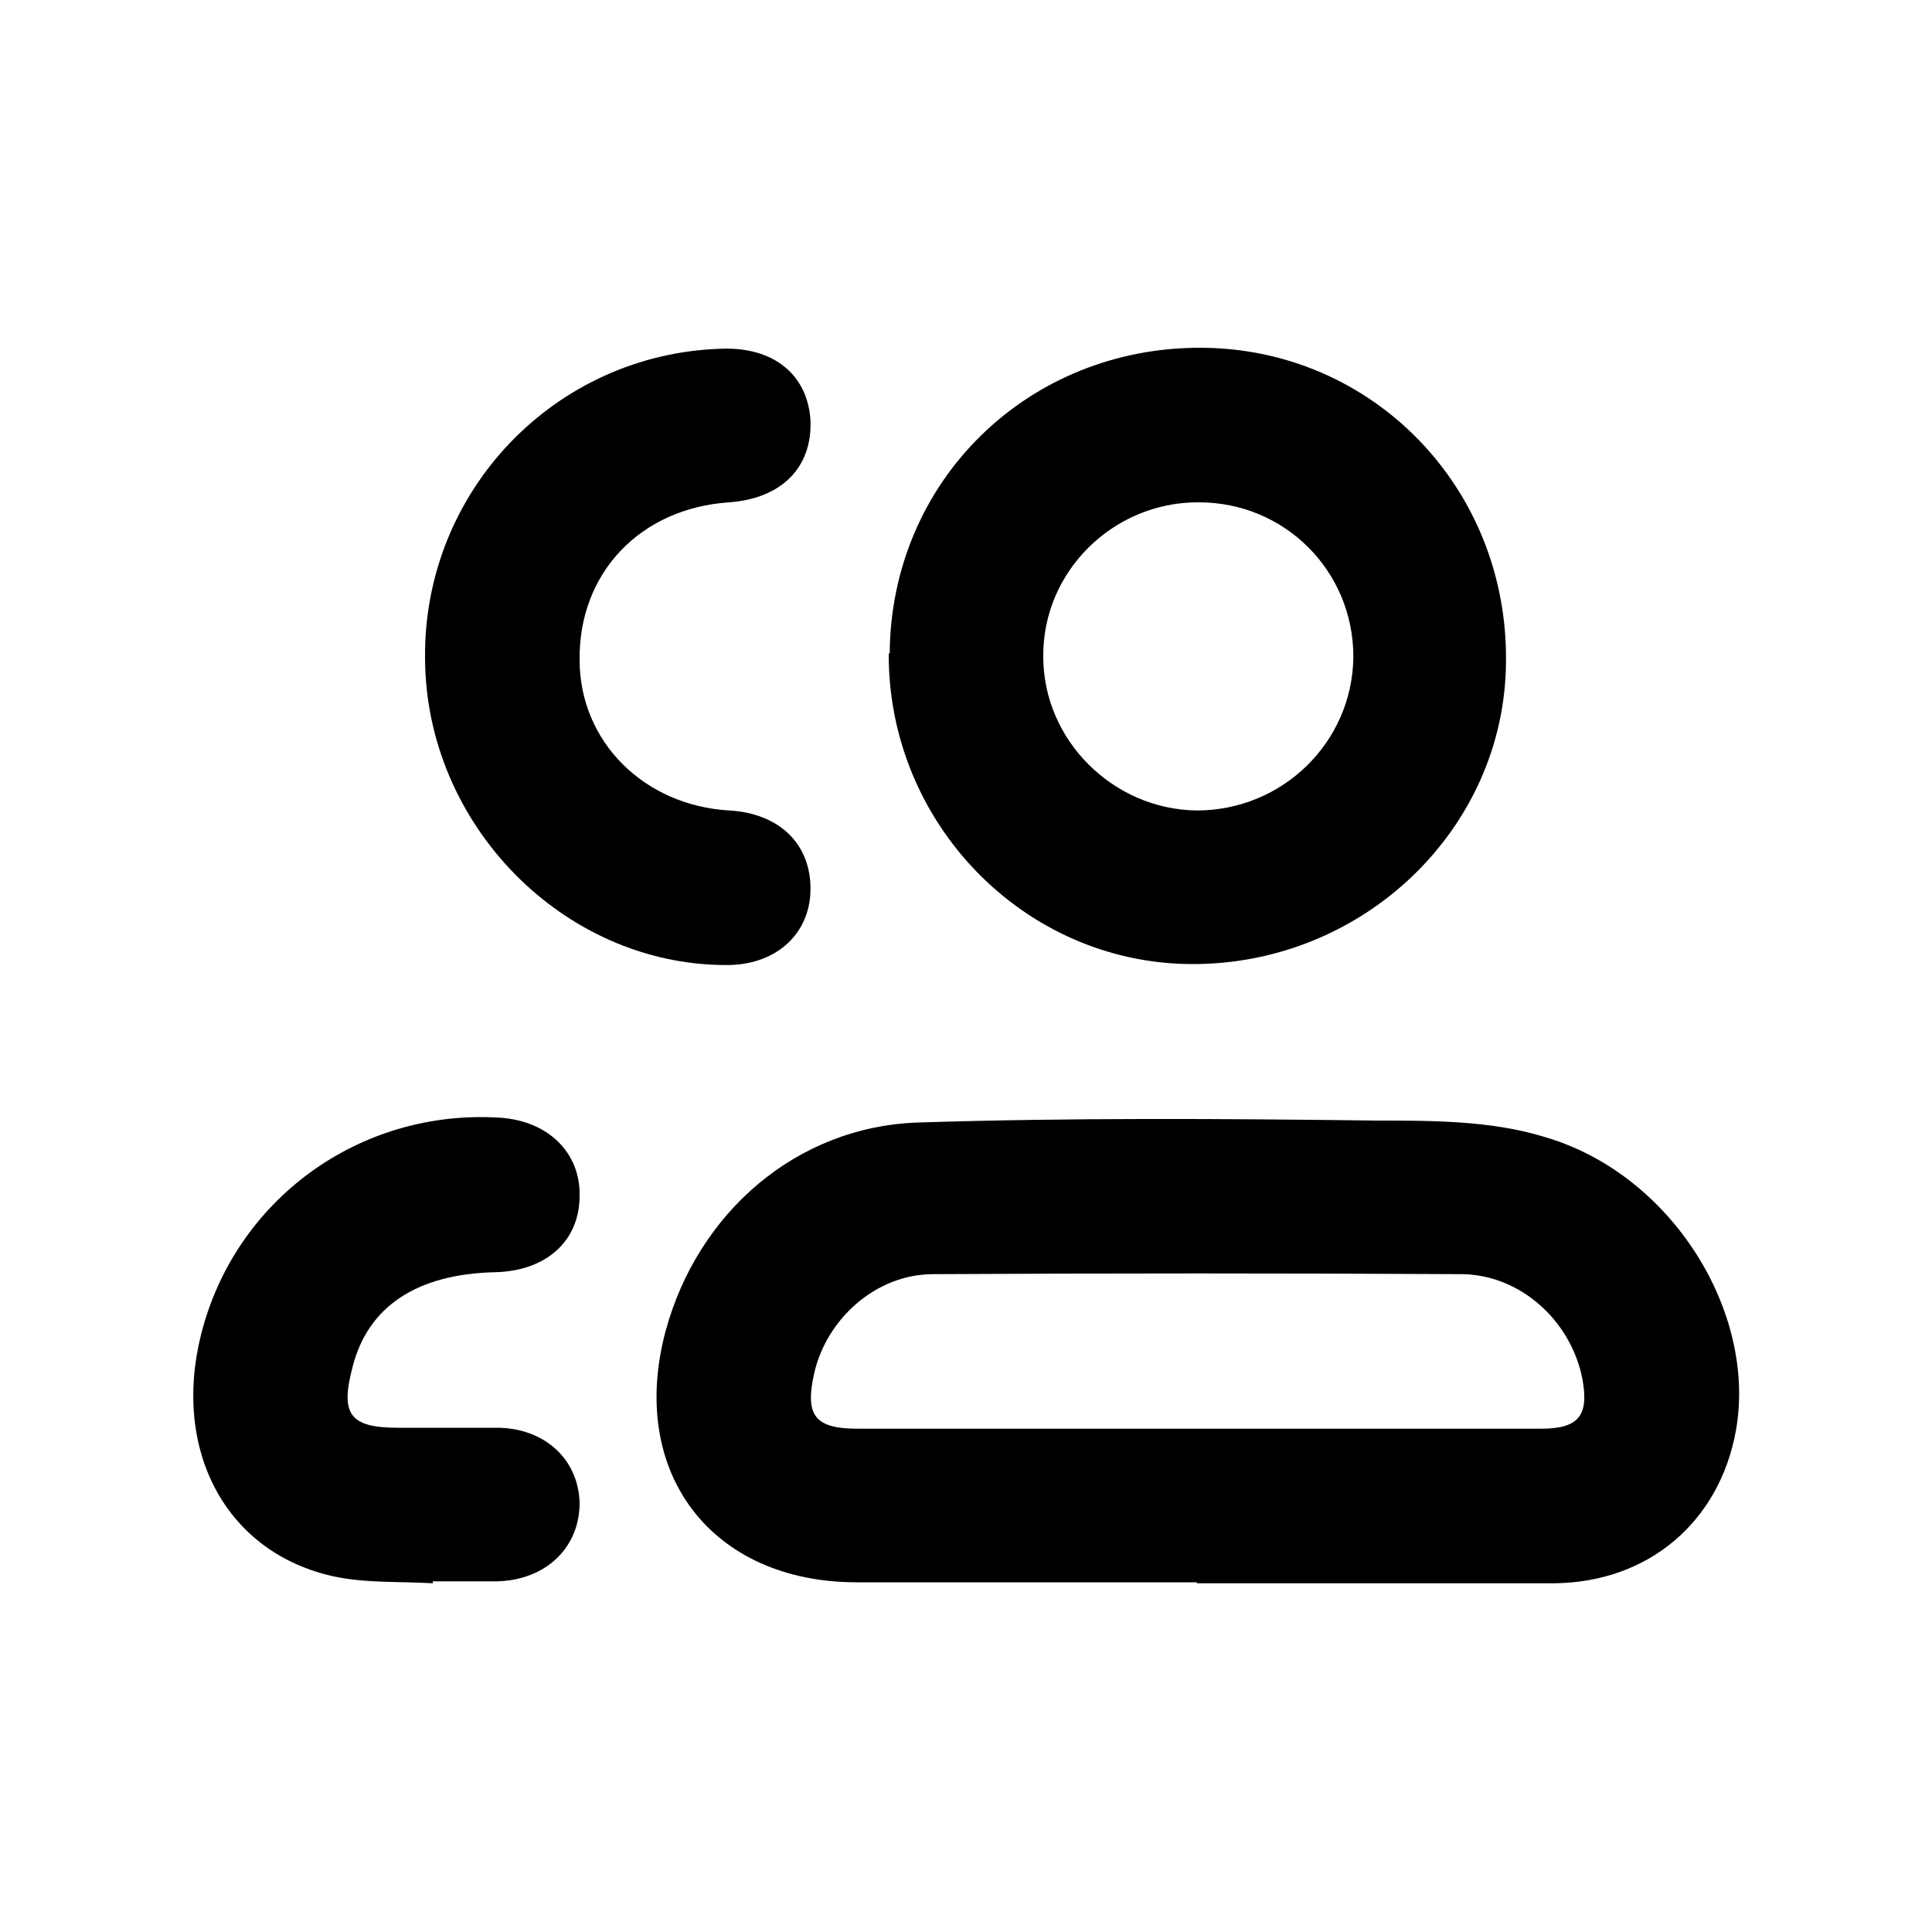
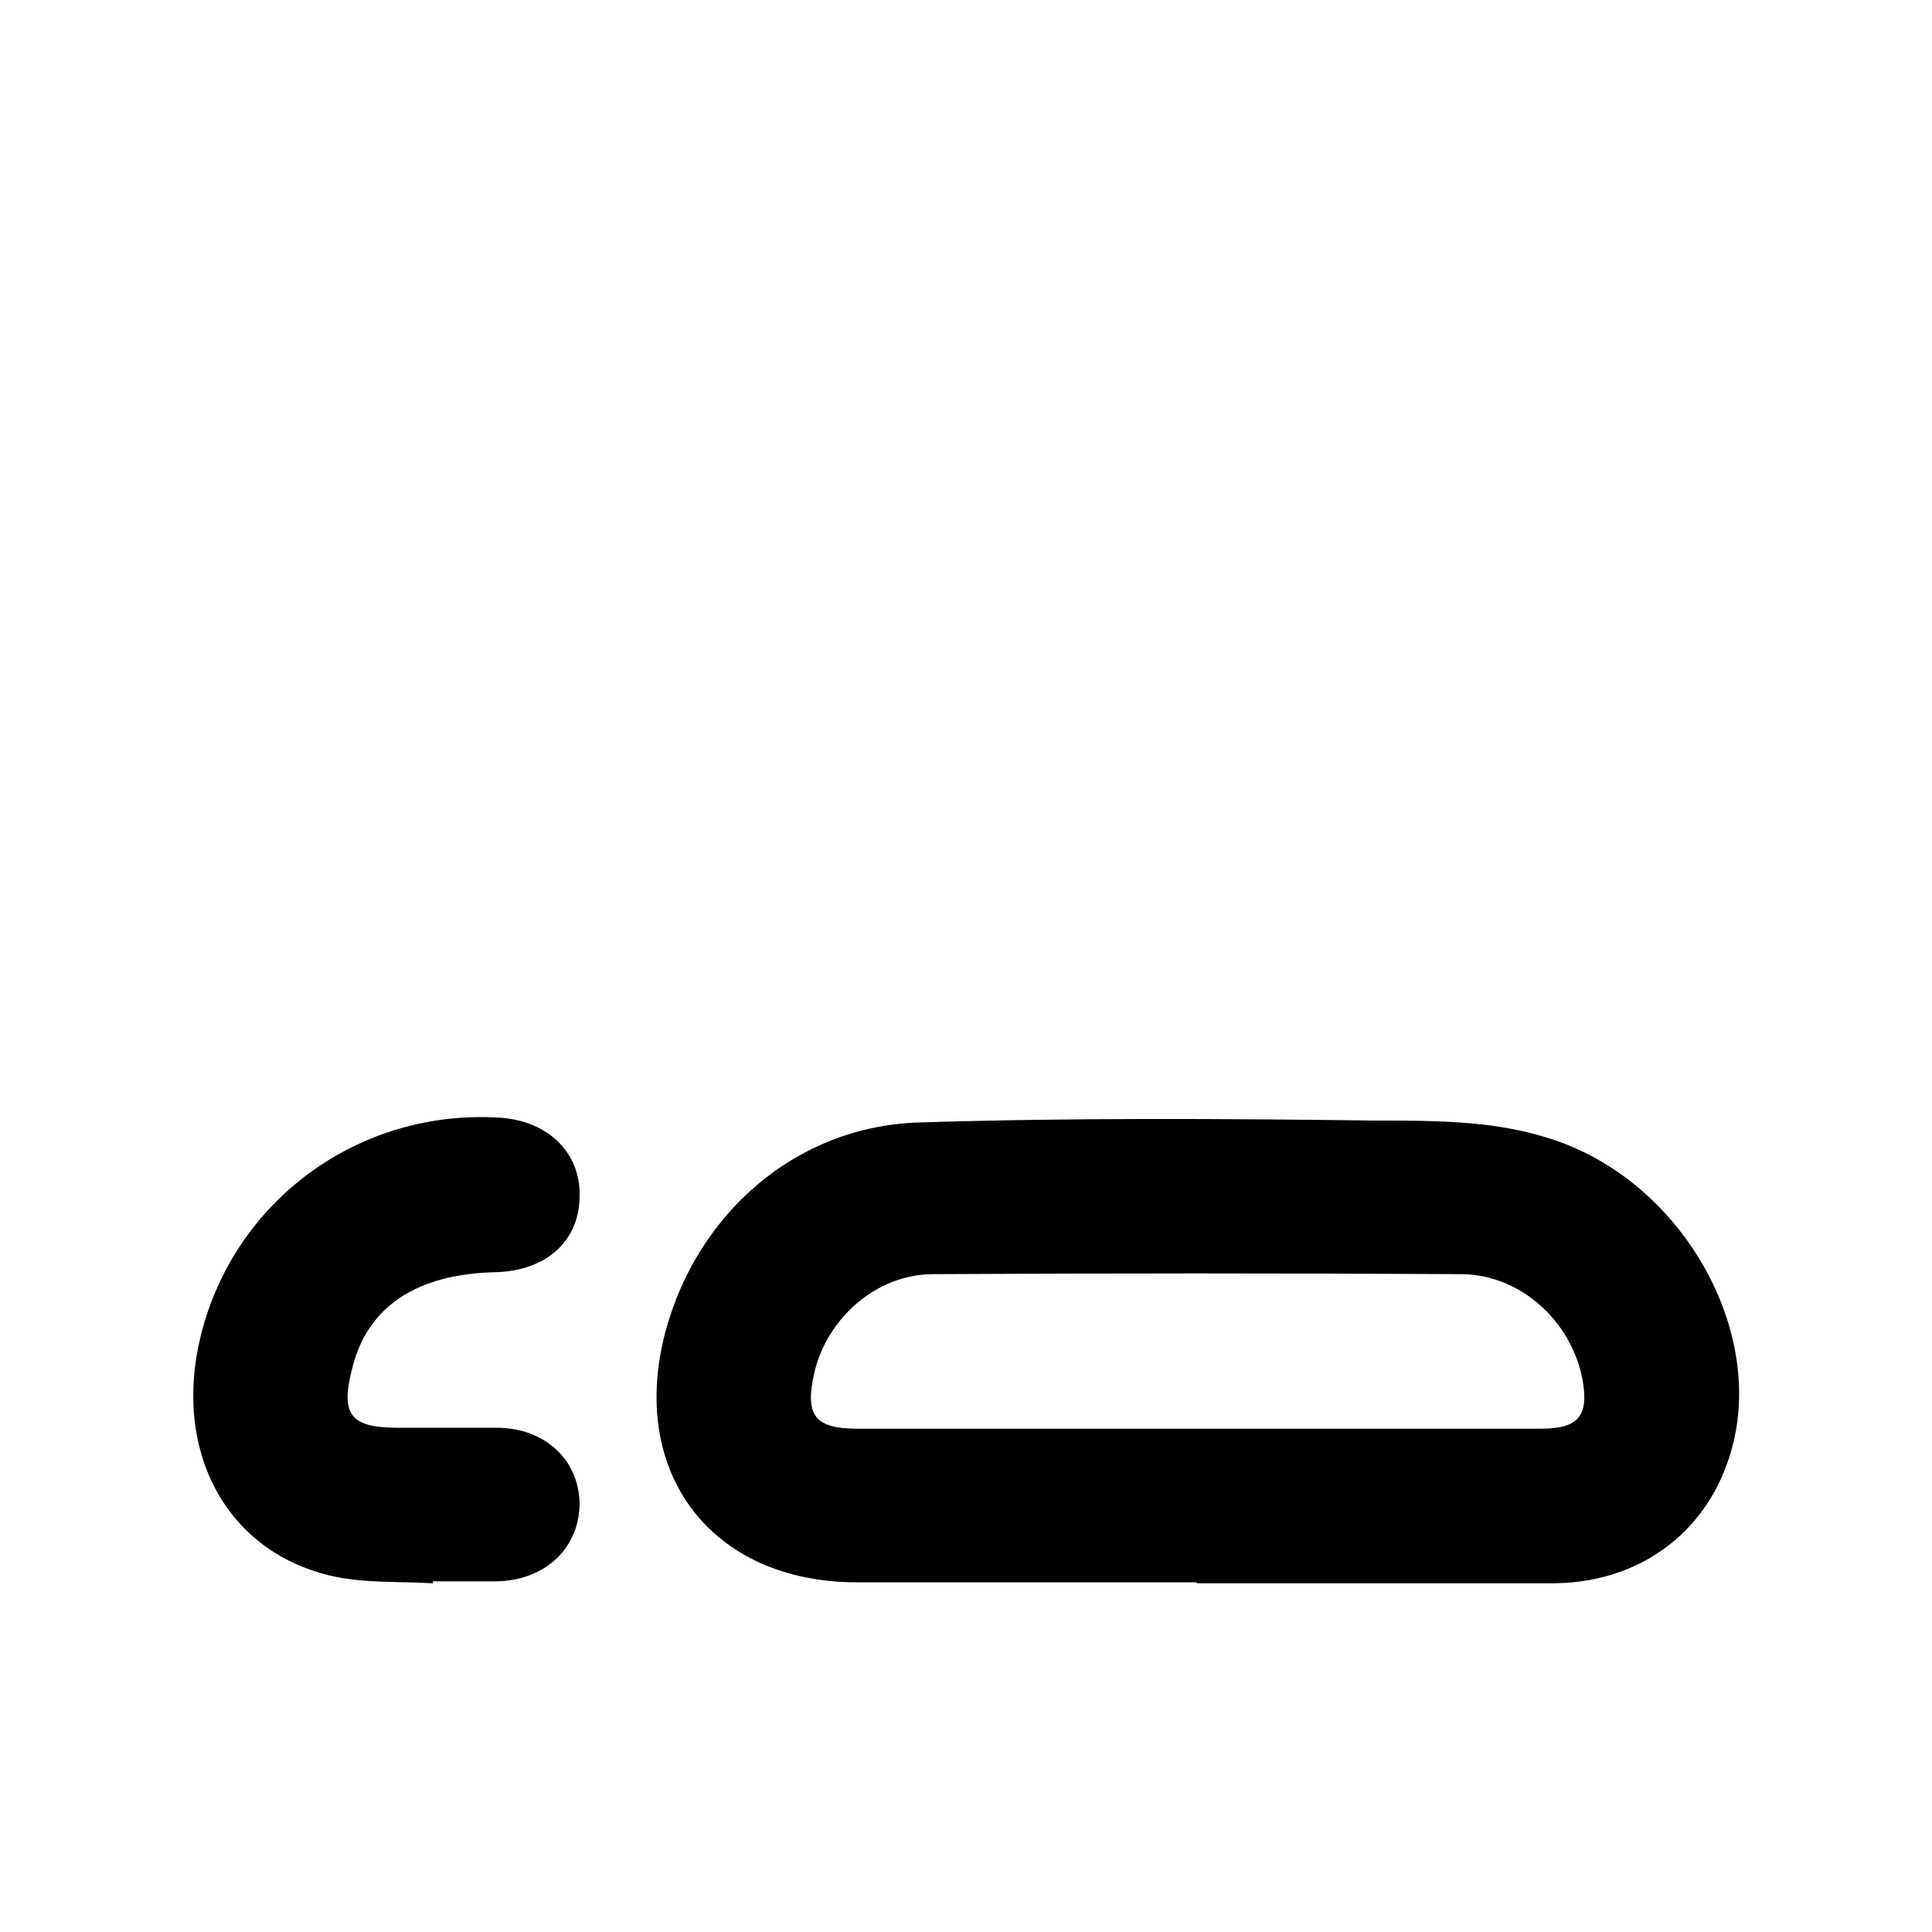
<svg xmlns="http://www.w3.org/2000/svg" width="20" height="20" fill="black" viewBox="0 0 20 20">
  <path d="m12.39,16.38c-1.17,0-2.35,0-3.52,0-1.51,0-2.37-1.14-1.98-2.6.33-1.22,1.35-2.12,2.62-2.16,1.57-.05,3.15-.04,4.73-.02.59,0,1.2,0,1.75.17,1.31.38,2.2,1.81,1.98,3.04-.17.94-.9,1.57-1.88,1.58-1.23,0-2.47,0-3.7,0Zm-.02-1.59c1.19,0,2.39,0,3.58,0,.4,0,.5-.14.43-.52-.12-.6-.64-1.07-1.24-1.08-1.83-.01-3.65-.01-5.48,0-.59,0-1.1.46-1.23,1.02-.1.44,0,.58.45.58,1.16,0,2.33,0,3.49,0Z" stroke-width="0" />
-   <path d="m9.21,6.77c.01-1.79,1.43-3.18,3.23-3.17,1.77.01,3.17,1.45,3.15,3.25-.01,1.73-1.48,3.14-3.26,3.13-1.73-.01-3.14-1.46-3.13-3.22Zm3.19-1.57c-.88,0-1.61.72-1.6,1.6,0,.86.72,1.58,1.59,1.59.88,0,1.61-.7,1.62-1.59,0-.89-.71-1.6-1.6-1.6Z" stroke-width="0" />
-   <path d="m7.47,3.61c.54-.02.89.27.92.74.02.49-.3.81-.84.85-.92.06-1.56.73-1.55,1.63,0,.85.67,1.51,1.55,1.56.52.03.85.35.84.83-.01.46-.37.78-.89.77-1.67-.01-3.09-1.45-3.1-3.17-.02-1.74,1.35-3.16,3.07-3.21Z" stroke-width="0" />
  <path d="m4.48,16.39c-.34-.02-.69,0-1.02-.07-1.11-.24-1.68-1.29-1.38-2.5.35-1.4,1.64-2.34,3.09-2.25.5.03.84.36.83.81,0,.47-.35.78-.88.79-.8.02-1.31.35-1.47.98-.13.49-.03.63.47.63.34,0,.68,0,1.02,0,.5,0,.85.33.86.78,0,.46-.35.8-.86.81-.22,0-.44,0-.66,0,0,0,0,.01,0,.02Z" stroke-width="0" />
</svg>